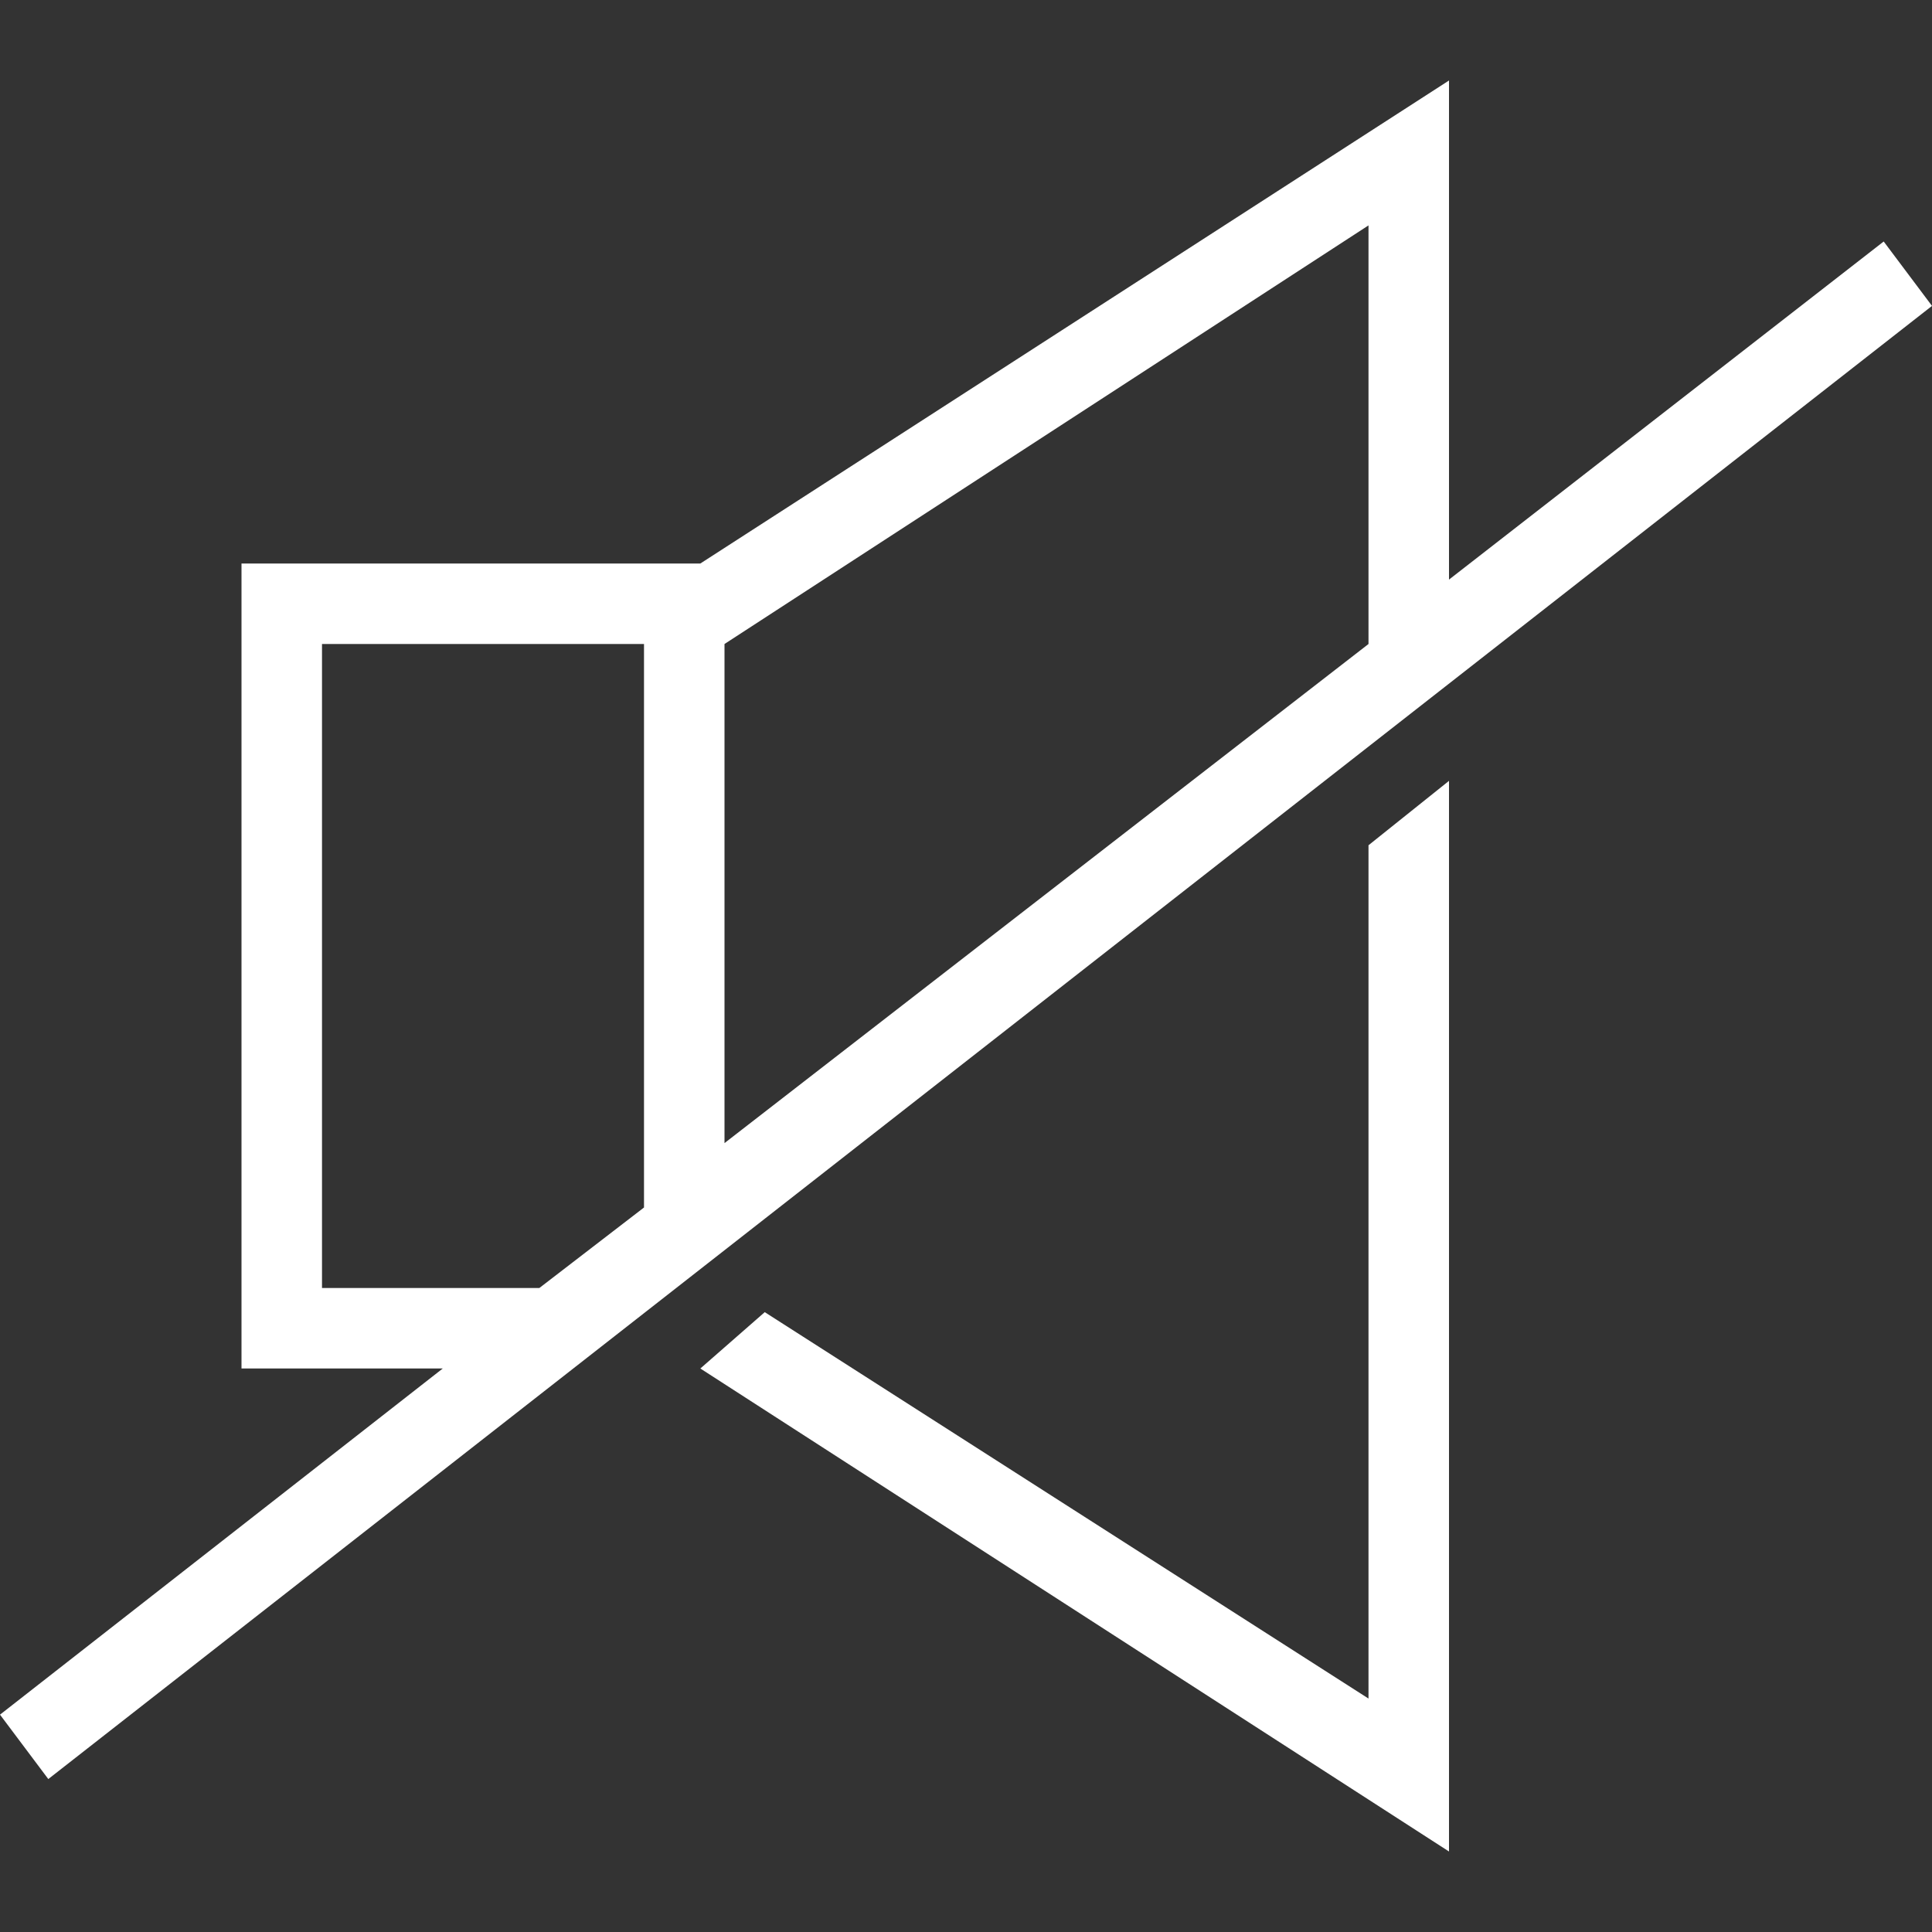
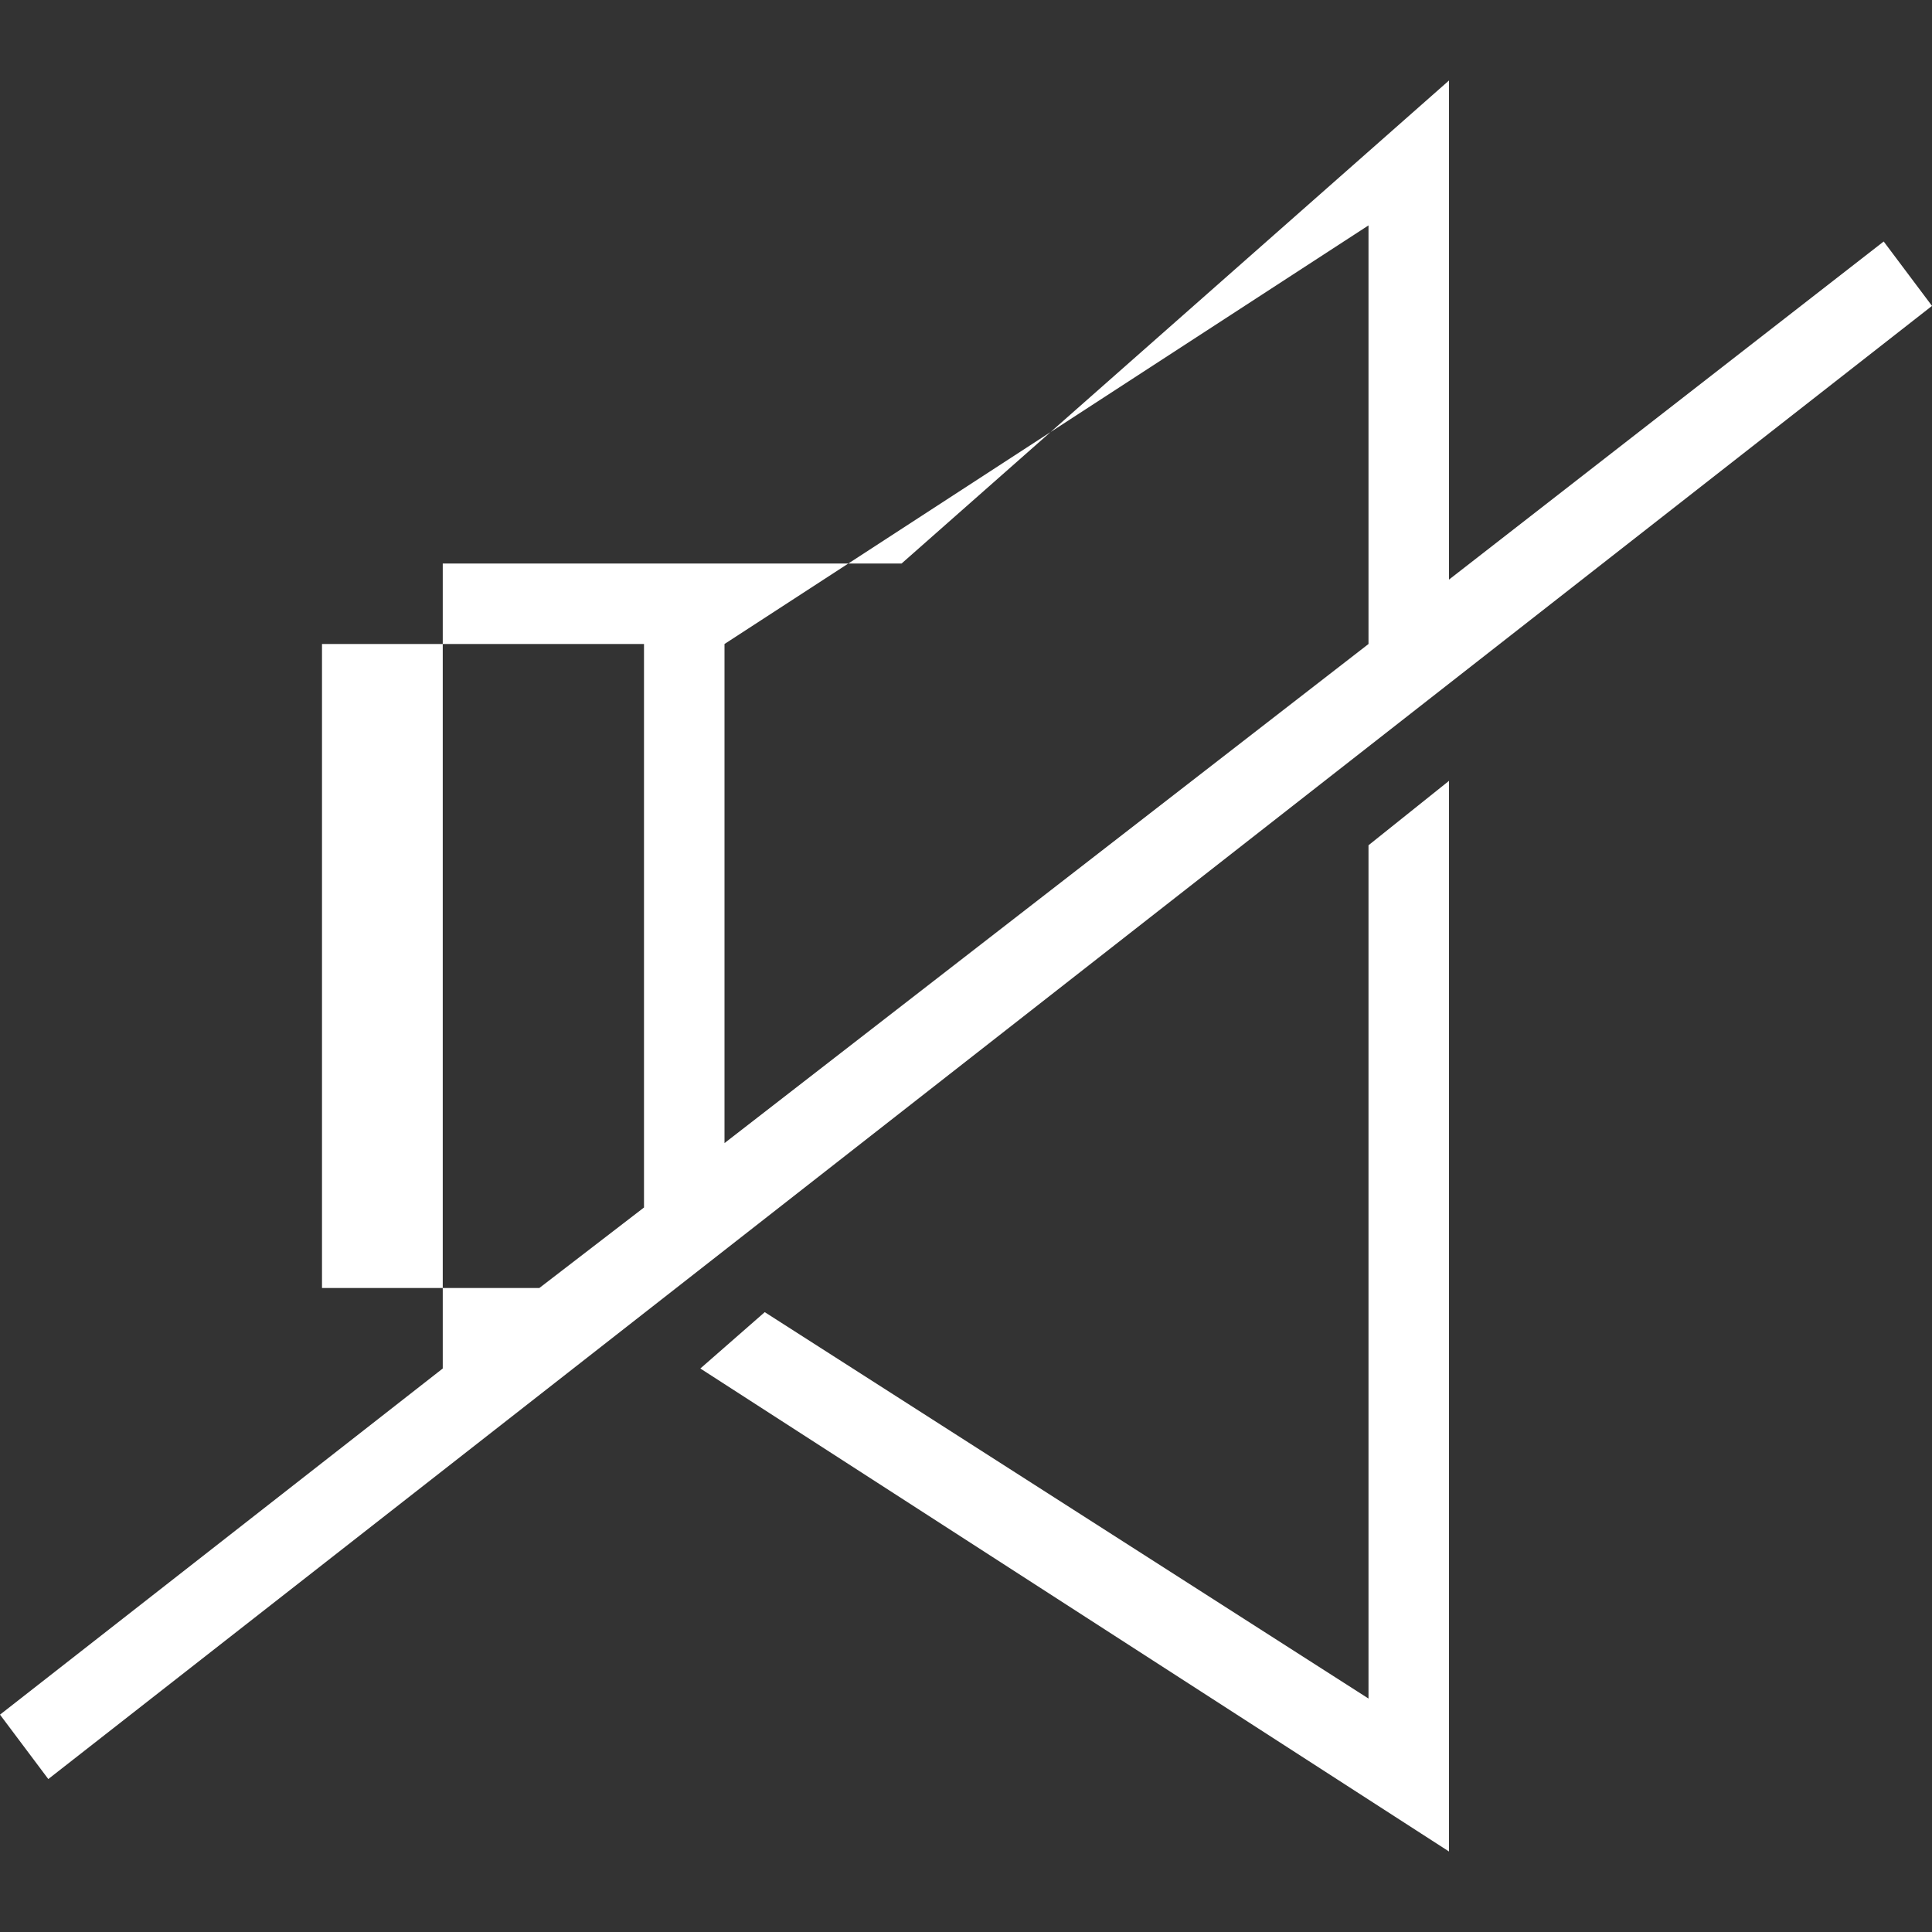
<svg xmlns="http://www.w3.org/2000/svg" id="Layer_1" version="1.1" viewBox="0 0 24 24">
  <rect x="0" y="0" width="24" height="24" fill="#333333" stroke="none" />
  <defs>
    <style> .st0 { fill: #fff; fill-rule: evenodd; } </style>
  </defs>
-   <path class="st0" d="M18,23l-9.3-6,.8-.7,7.5,4.8v-10.6l1-.8v13.3ZM18,7.2l5.4-4.2.6.8L.6,22.1,0,21.3l5.5-4.3h-2.5V7h5.7L18,1s0,6.2,0,6.2ZM6.7,16l1.3-1v-7h-4v8h2.7ZM17,8V2.8l-8,5.2v6.2l8-6.2Z" />
+   <path class="st0" d="M18,23l-9.3-6,.8-.7,7.5,4.8v-10.6l1-.8v13.3ZM18,7.2l5.4-4.2.6.8L.6,22.1,0,21.3l5.5-4.3V7h5.7L18,1s0,6.2,0,6.2ZM6.7,16l1.3-1v-7h-4v8h2.7ZM17,8V2.8l-8,5.2v6.2l8-6.2Z" />
</svg>